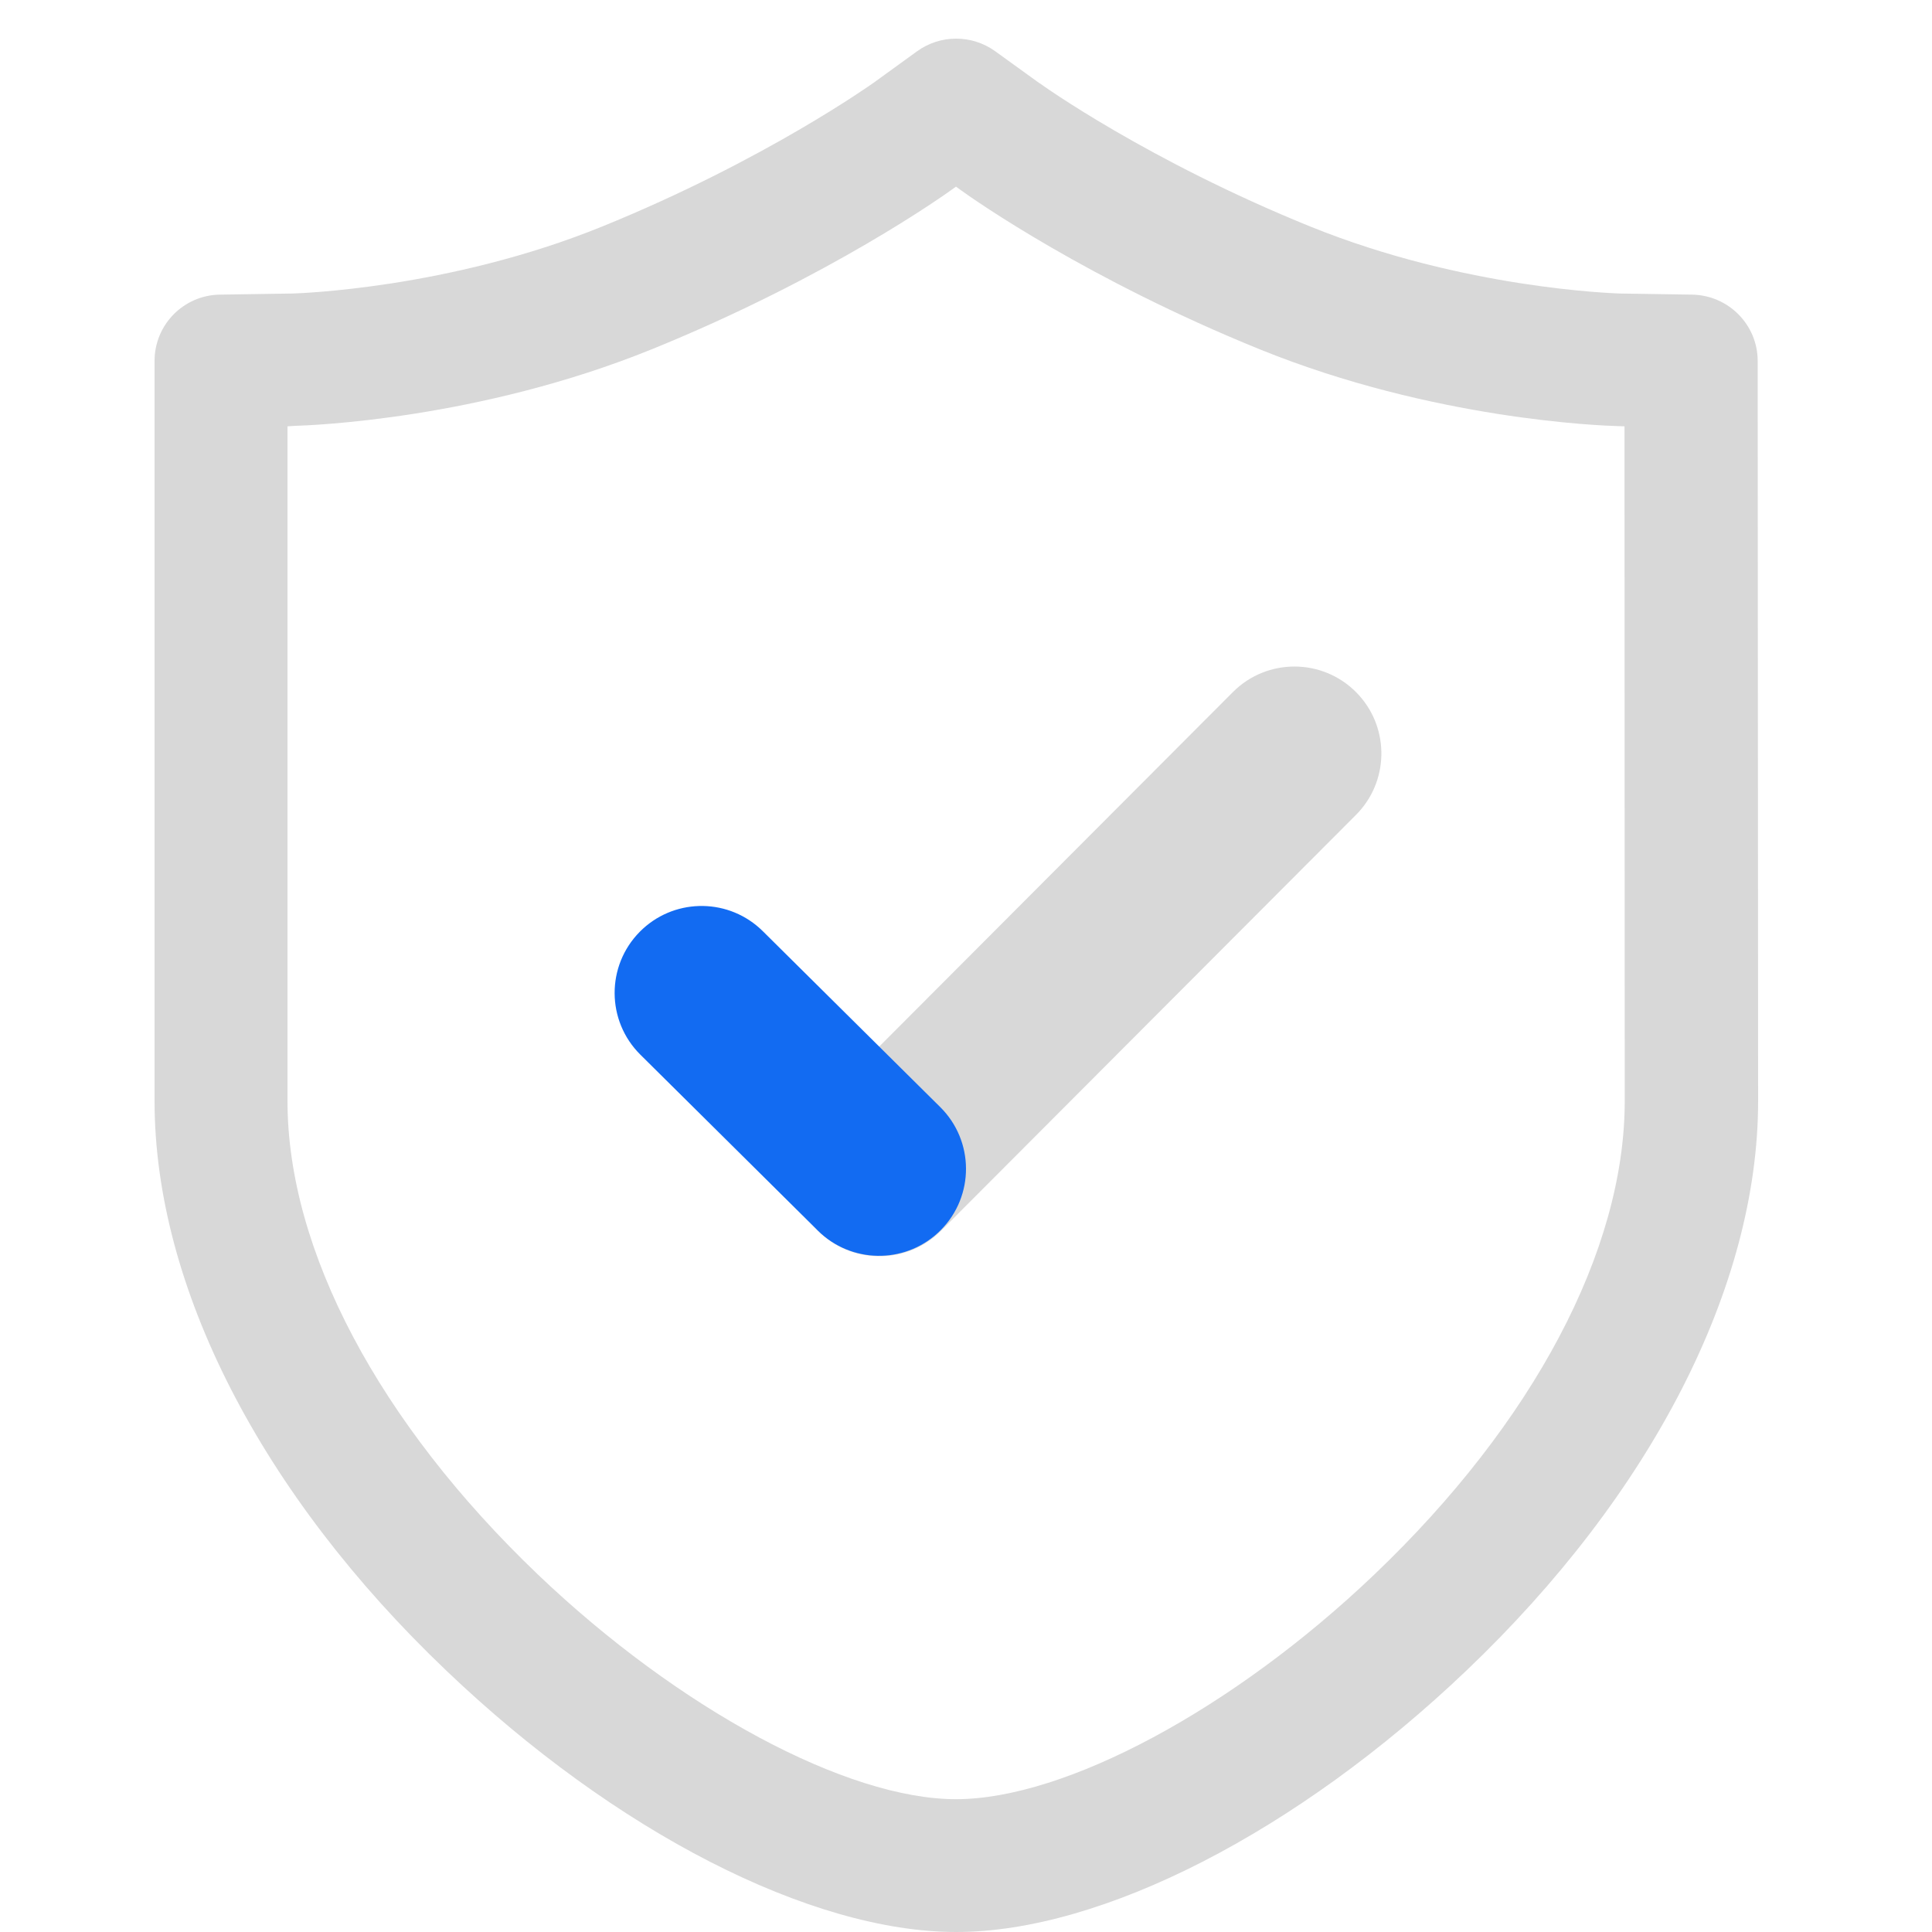
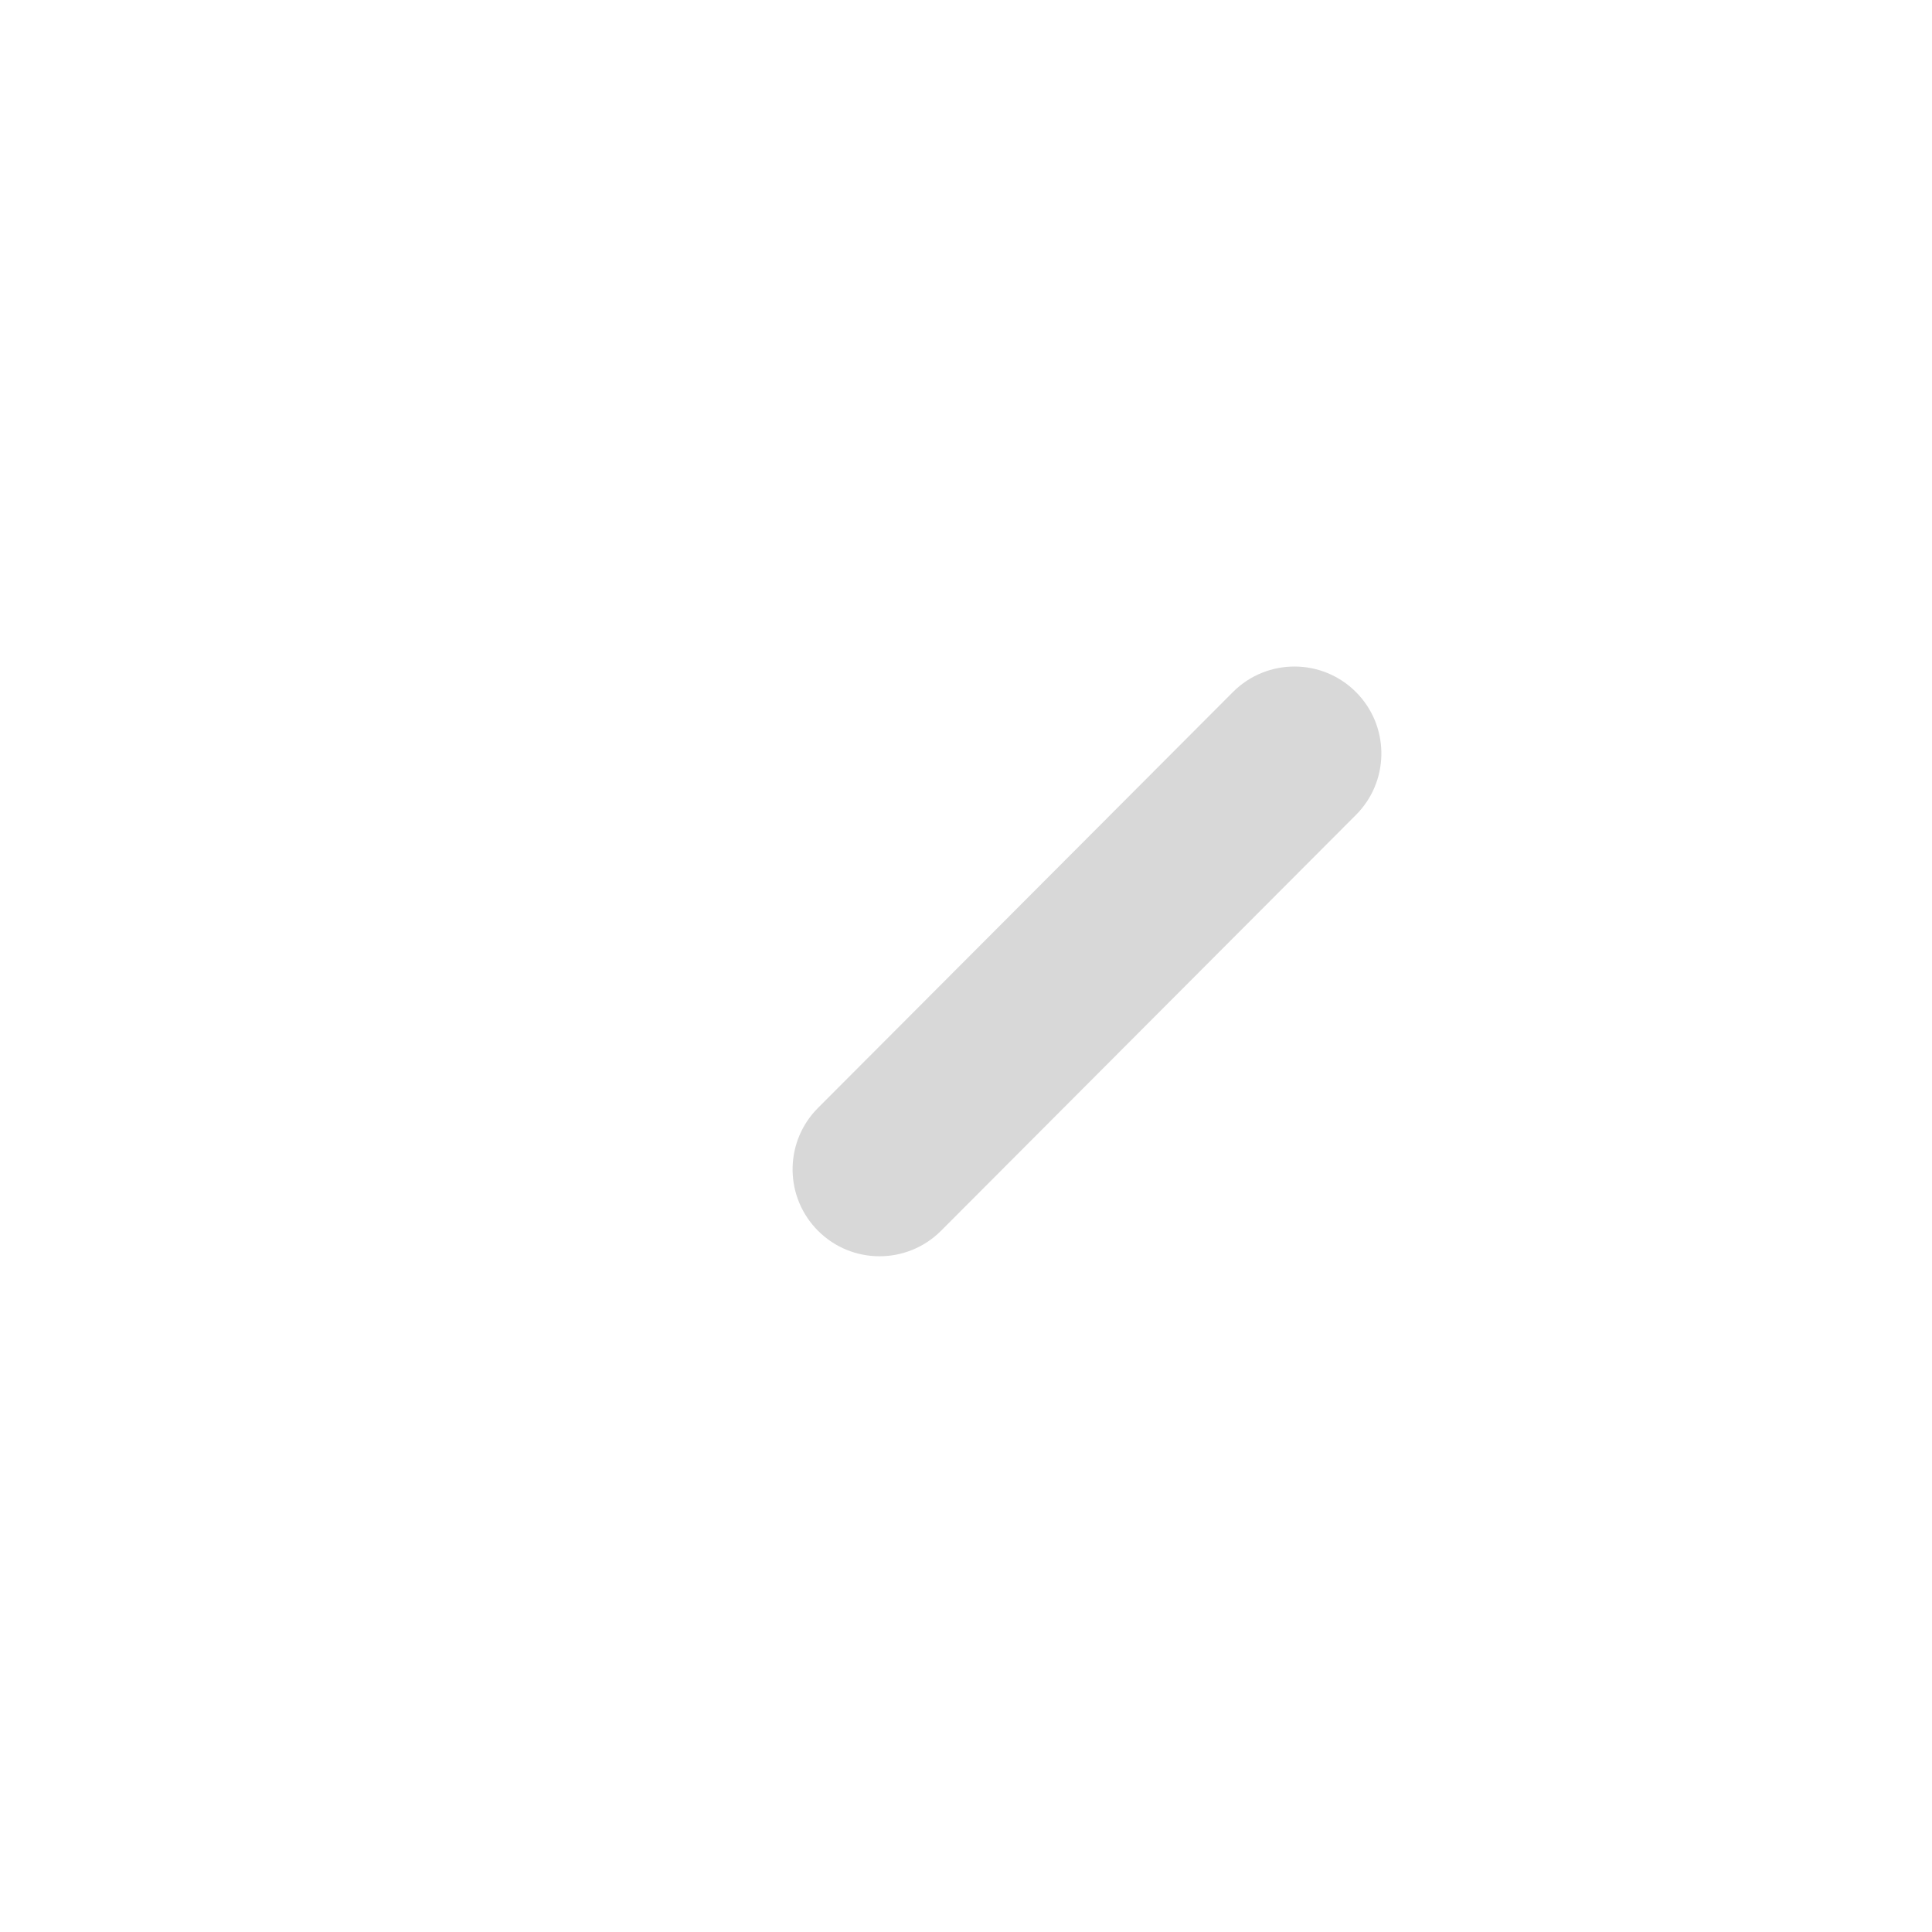
<svg xmlns="http://www.w3.org/2000/svg" width="100px" height="100px" viewBox="0 0 100 100" version="1.1">
  <title>安全icon</title>
  <g id="ERP产品介绍页" stroke="none" stroke-width="1" fill="none" fill-rule="evenodd">
    <g transform="translate(-1059, -908)" fill-rule="nonzero" id="安全icon">
      <g transform="translate(1059, 908)">
-         <path d="M49.494,100 C41.959,100 31.843,94.818 23.105,86.474 C13.502,77.325 8,66.576 8,56.995 L8,18.681 C8,16.802 9.507,15.274 11.388,15.25 L15.173,15.192 C15.395,15.18 23.21,14.958 31.165,11.726 C39.611,8.295 45.148,4.327 45.207,4.292 L47.462,2.658 C48.665,1.783 50.3,1.783 51.503,2.646 L53.781,4.292 C53.793,4.292 53.793,4.303 53.805,4.303 C53.98,4.432 59.424,8.318 67.823,11.726 C75.802,14.958 83.605,15.18 83.827,15.192 L87.589,15.25 C89.47,15.285 90.977,16.814 90.977,18.681 L91,56.995 C91,66.576 85.498,77.325 75.895,86.474 C67.146,94.818 57.029,100 49.494,100 Z M14.881,22.066 L14.881,56.995 C14.881,64.709 19.612,73.637 27.848,81.503 C35.137,88.458 43.828,93.126 49.482,93.126 C55.137,93.126 63.84,88.458 71.129,81.503 C79.376,73.637 84.096,64.709 84.096,56.995 L84.084,22.066 L83.699,22.054 C82.916,22.031 74.201,21.727 65.218,18.086 C56.328,14.48 50.464,10.372 49.739,9.847 L49.482,9.66 L49.237,9.835 C48.98,10.022 42.976,14.328 33.747,18.074 C24.775,21.716 16.049,22.019 15.266,22.042 L14.881,22.066 Z" id="形状备份" fill="#D8D8D8" />
        <path d="M63.829,35.807 C65.592,34.056 68.441,34.065 70.193,35.829 C71.889,37.537 71.933,40.264 70.332,42.025 L70.171,42.193 L48.696,63.717 C46.933,65.468 44.083,65.459 42.332,63.696 C40.635,61.988 40.591,59.26 42.193,57.499 L42.353,57.332 L63.829,35.807 Z" id="直线-4" fill="#D8D8D8" />
-         <path d="M33.118,48.225 C34.813,46.515 37.54,46.45 39.313,48.038 L39.482,48.197 L48.668,57.304 C50.433,59.054 50.445,61.903 48.696,63.668 C47.001,65.378 44.274,65.443 42.5,63.855 L42.332,63.696 L33.145,54.589 C31.38,52.839 31.368,49.99 33.118,48.225 Z" id="直线-5" fill="#126BF2" />
      </g>
    </g>
  </g>
</svg>